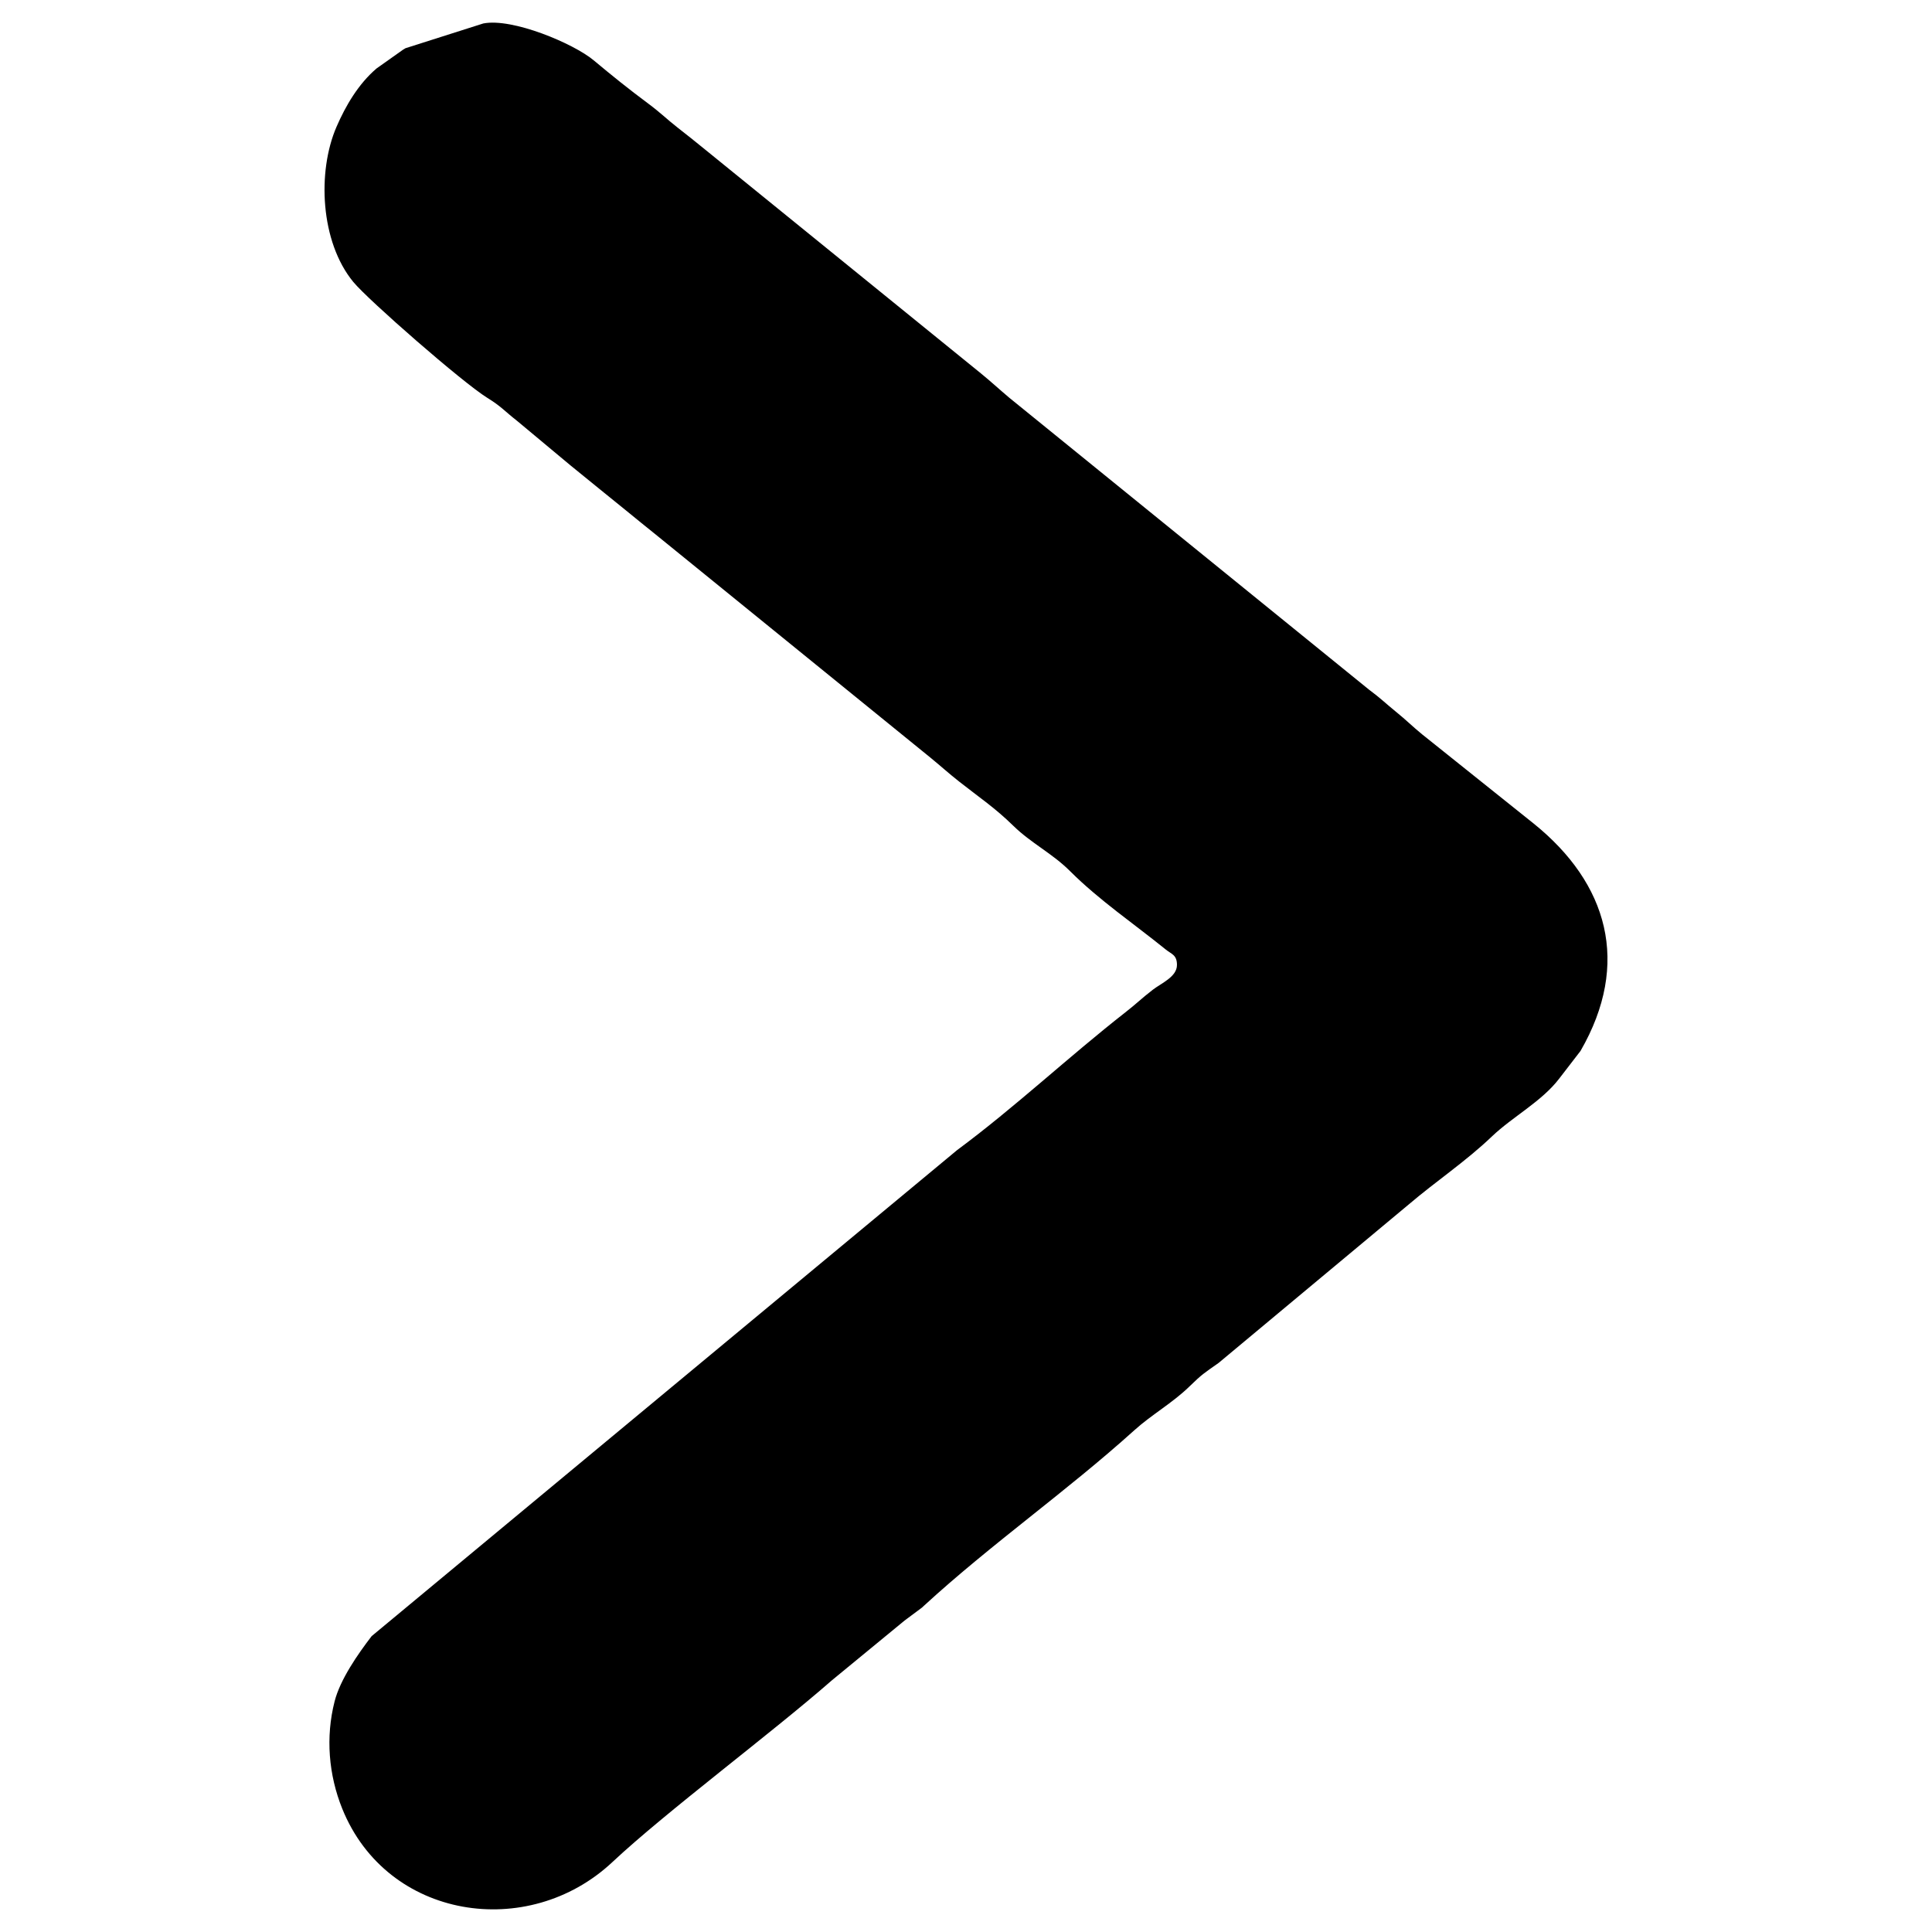
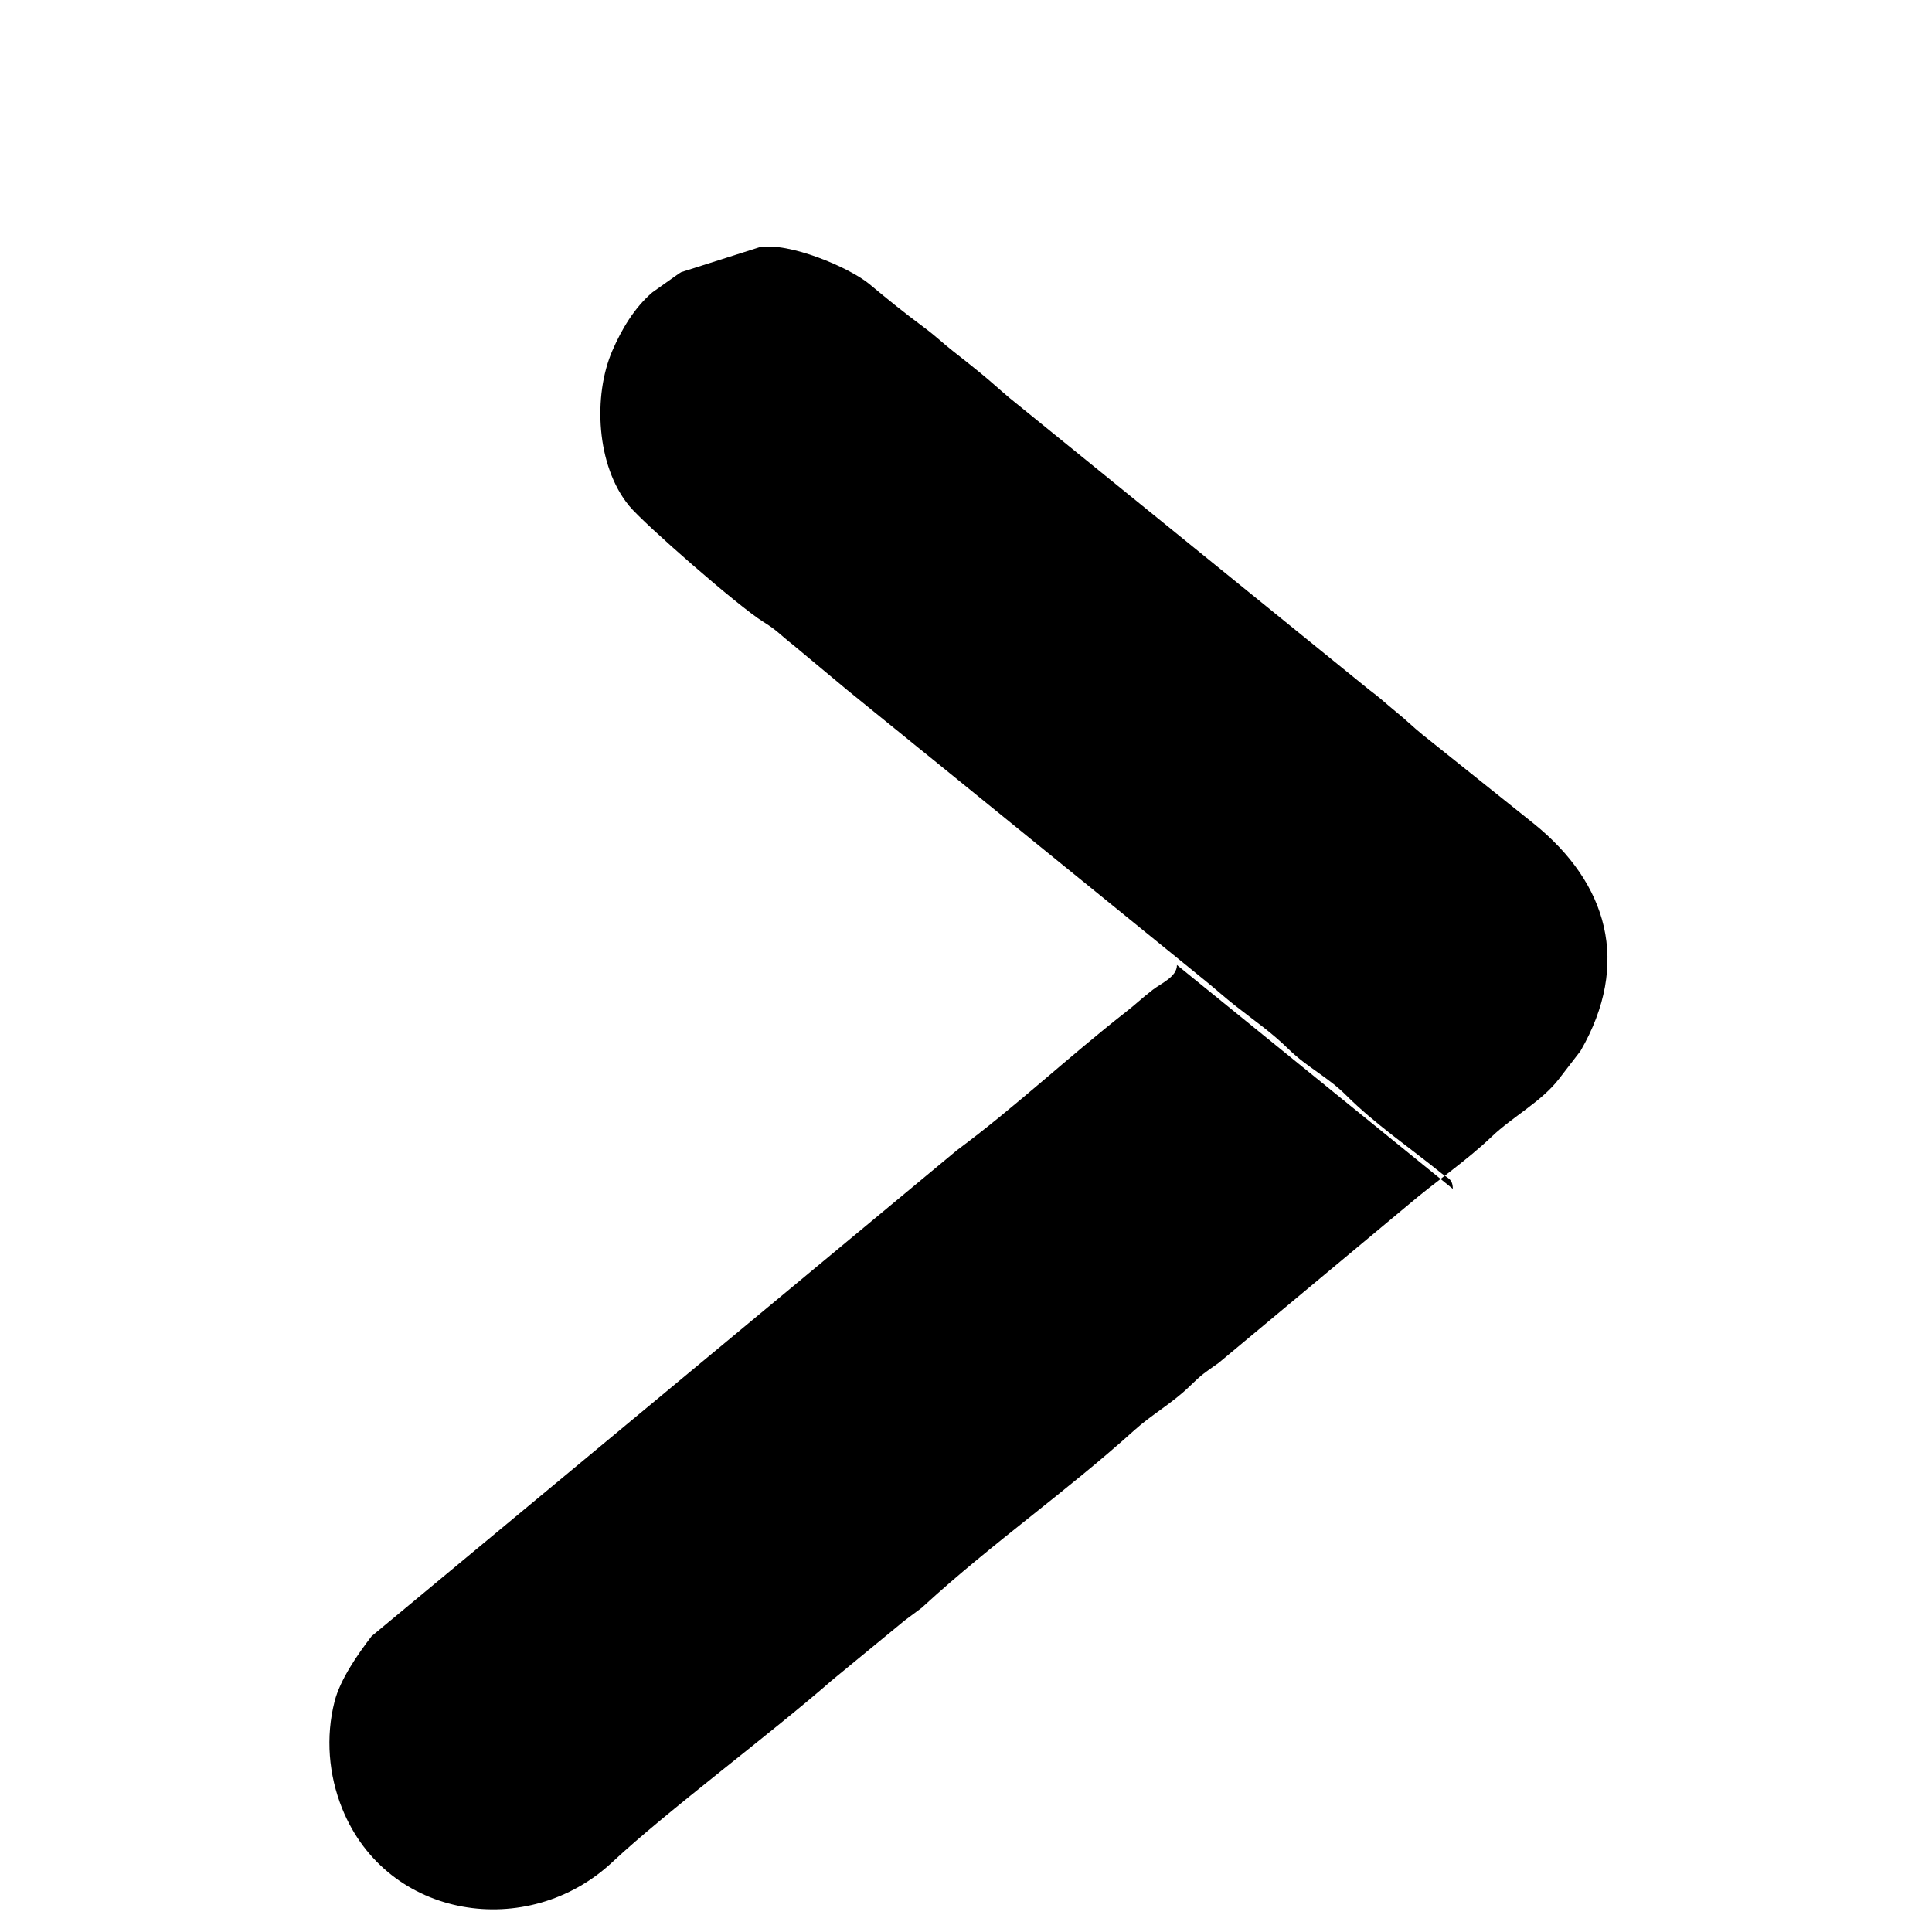
<svg xmlns="http://www.w3.org/2000/svg" xml:space="preserve" width="43.349mm" height="43.349mm" version="1.1" style="shape-rendering:geometricPrecision; text-rendering:geometricPrecision; image-rendering:optimizeQuality; fill-rule:evenodd; clip-rule:evenodd" viewBox="0 0 4334.92 4334.92">
  <defs>
    <style type="text/css">
   
    .fil0 {fill:black}
   
  </style>
  </defs>
  <g id="Слой_x0020_1">
    <g id="_2687907553696">
-       <path class="fil0" d="M2640.79 2165.21c0,26.61 -34.93,40.6 -54.61,55.82 -25.89,20.04 -34.69,29.72 -60.52,49.91 -128.5,100.5 -247.77,213.03 -378.31,309.72l-1313.47 1090.4c-31.1,40.53 -70.51,97.16 -83.09,146.32 -20.51,80.14 -13.51,165.01 17.13,240.89 100.47,248.89 417.12,296.95 606.08,119.81 120.59,-113.06 355.96,-288.29 492.52,-407.87l158.49 -130.32c7.29,-5.88 2,-1.82 9.52,-7.46l34.08 -25.37c1.32,-1.16 3.11,-2.92 4.4,-4.1 151.04,-138.67 319.78,-256.36 472.36,-394.05 38.43,-34.69 85.87,-61.38 123.11,-97.75 29.34,-28.67 34.09,-30.69 65.78,-53.13l426.19 -355.27c61.84,-52.71 128.19,-96.67 186.94,-152.82 46.41,-44.34 111.55,-78.29 150.81,-129.51l48.06 -62.39c113.52,-196.69 61.07,-376.24 -104.94,-510.08l-250.14 -200.05c-22.08,-18.02 -35.5,-31.9 -59.29,-51.14 -22.78,-18.44 -34.77,-30.66 -60.66,-49.77l-806.53 -654.47c-23.93,-20.17 -41.82,-36.86 -64.01,-54.91l-618.91 -502.32c-21.71,-17.78 -40.88,-32.97 -61.42,-49.01 -24.18,-18.87 -38.06,-33.19 -65.39,-53.52 -45.53,-33.88 -80.28,-61.86 -123.18,-97.67 -44.53,-37.17 -181.8,-95.41 -247.49,-82.45l-174.5 55.54c-1.58,0.96 -3.73,2.23 -5.32,3.18l-59.66 42.26c-40.5,34.6 -69.11,83.13 -89.85,131.05 -43.45,100.35 -36.39,257.85 37.72,347.93 33.43,40.63 245.48,225.9 300.62,260.01 32.09,19.84 37.69,28.88 67.05,51.87l120.45 100.39c44.43,36.31 81.57,66.23 126.6,102.75 22.23,18.03 39.59,32.47 60.98,49.44l618.76 502.49c23.71,19.35 41.08,35.34 64.86,54.05 45.87,36.09 80.25,58.81 121.58,99.25 39.99,39.12 87.23,61.71 127.46,101.88 65.28,65.18 143.15,117.89 214.82,175.93 12.82,10.38 24.92,11.68 24.92,34.54z" />
+       <path class="fil0" d="M2640.79 2165.21c0,26.61 -34.93,40.6 -54.61,55.82 -25.89,20.04 -34.69,29.72 -60.52,49.91 -128.5,100.5 -247.77,213.03 -378.31,309.72l-1313.47 1090.4c-31.1,40.53 -70.51,97.16 -83.09,146.32 -20.51,80.14 -13.51,165.01 17.13,240.89 100.47,248.89 417.12,296.95 606.08,119.81 120.59,-113.06 355.96,-288.29 492.52,-407.87l158.49 -130.32c7.29,-5.88 2,-1.82 9.52,-7.46l34.08 -25.37c1.32,-1.16 3.11,-2.92 4.4,-4.1 151.04,-138.67 319.78,-256.36 472.36,-394.05 38.43,-34.69 85.87,-61.38 123.11,-97.75 29.34,-28.67 34.09,-30.69 65.78,-53.13l426.19 -355.27c61.84,-52.71 128.19,-96.67 186.94,-152.82 46.41,-44.34 111.55,-78.29 150.81,-129.51l48.06 -62.39c113.52,-196.69 61.07,-376.24 -104.94,-510.08l-250.14 -200.05c-22.08,-18.02 -35.5,-31.9 -59.29,-51.14 -22.78,-18.44 -34.77,-30.66 -60.66,-49.77l-806.53 -654.47c-23.93,-20.17 -41.82,-36.86 -64.01,-54.91c-21.71,-17.78 -40.88,-32.97 -61.42,-49.01 -24.18,-18.87 -38.06,-33.19 -65.39,-53.52 -45.53,-33.88 -80.28,-61.86 -123.18,-97.67 -44.53,-37.17 -181.8,-95.41 -247.49,-82.45l-174.5 55.54c-1.58,0.96 -3.73,2.23 -5.32,3.18l-59.66 42.26c-40.5,34.6 -69.11,83.13 -89.85,131.05 -43.45,100.35 -36.39,257.85 37.72,347.93 33.43,40.63 245.48,225.9 300.62,260.01 32.09,19.84 37.69,28.88 67.05,51.87l120.45 100.39c44.43,36.31 81.57,66.23 126.6,102.75 22.23,18.03 39.59,32.47 60.98,49.44l618.76 502.49c23.71,19.35 41.08,35.34 64.86,54.05 45.87,36.09 80.25,58.81 121.58,99.25 39.99,39.12 87.23,61.71 127.46,101.88 65.28,65.18 143.15,117.89 214.82,175.93 12.82,10.38 24.92,11.68 24.92,34.54z" />
    </g>
  </g>
</svg>